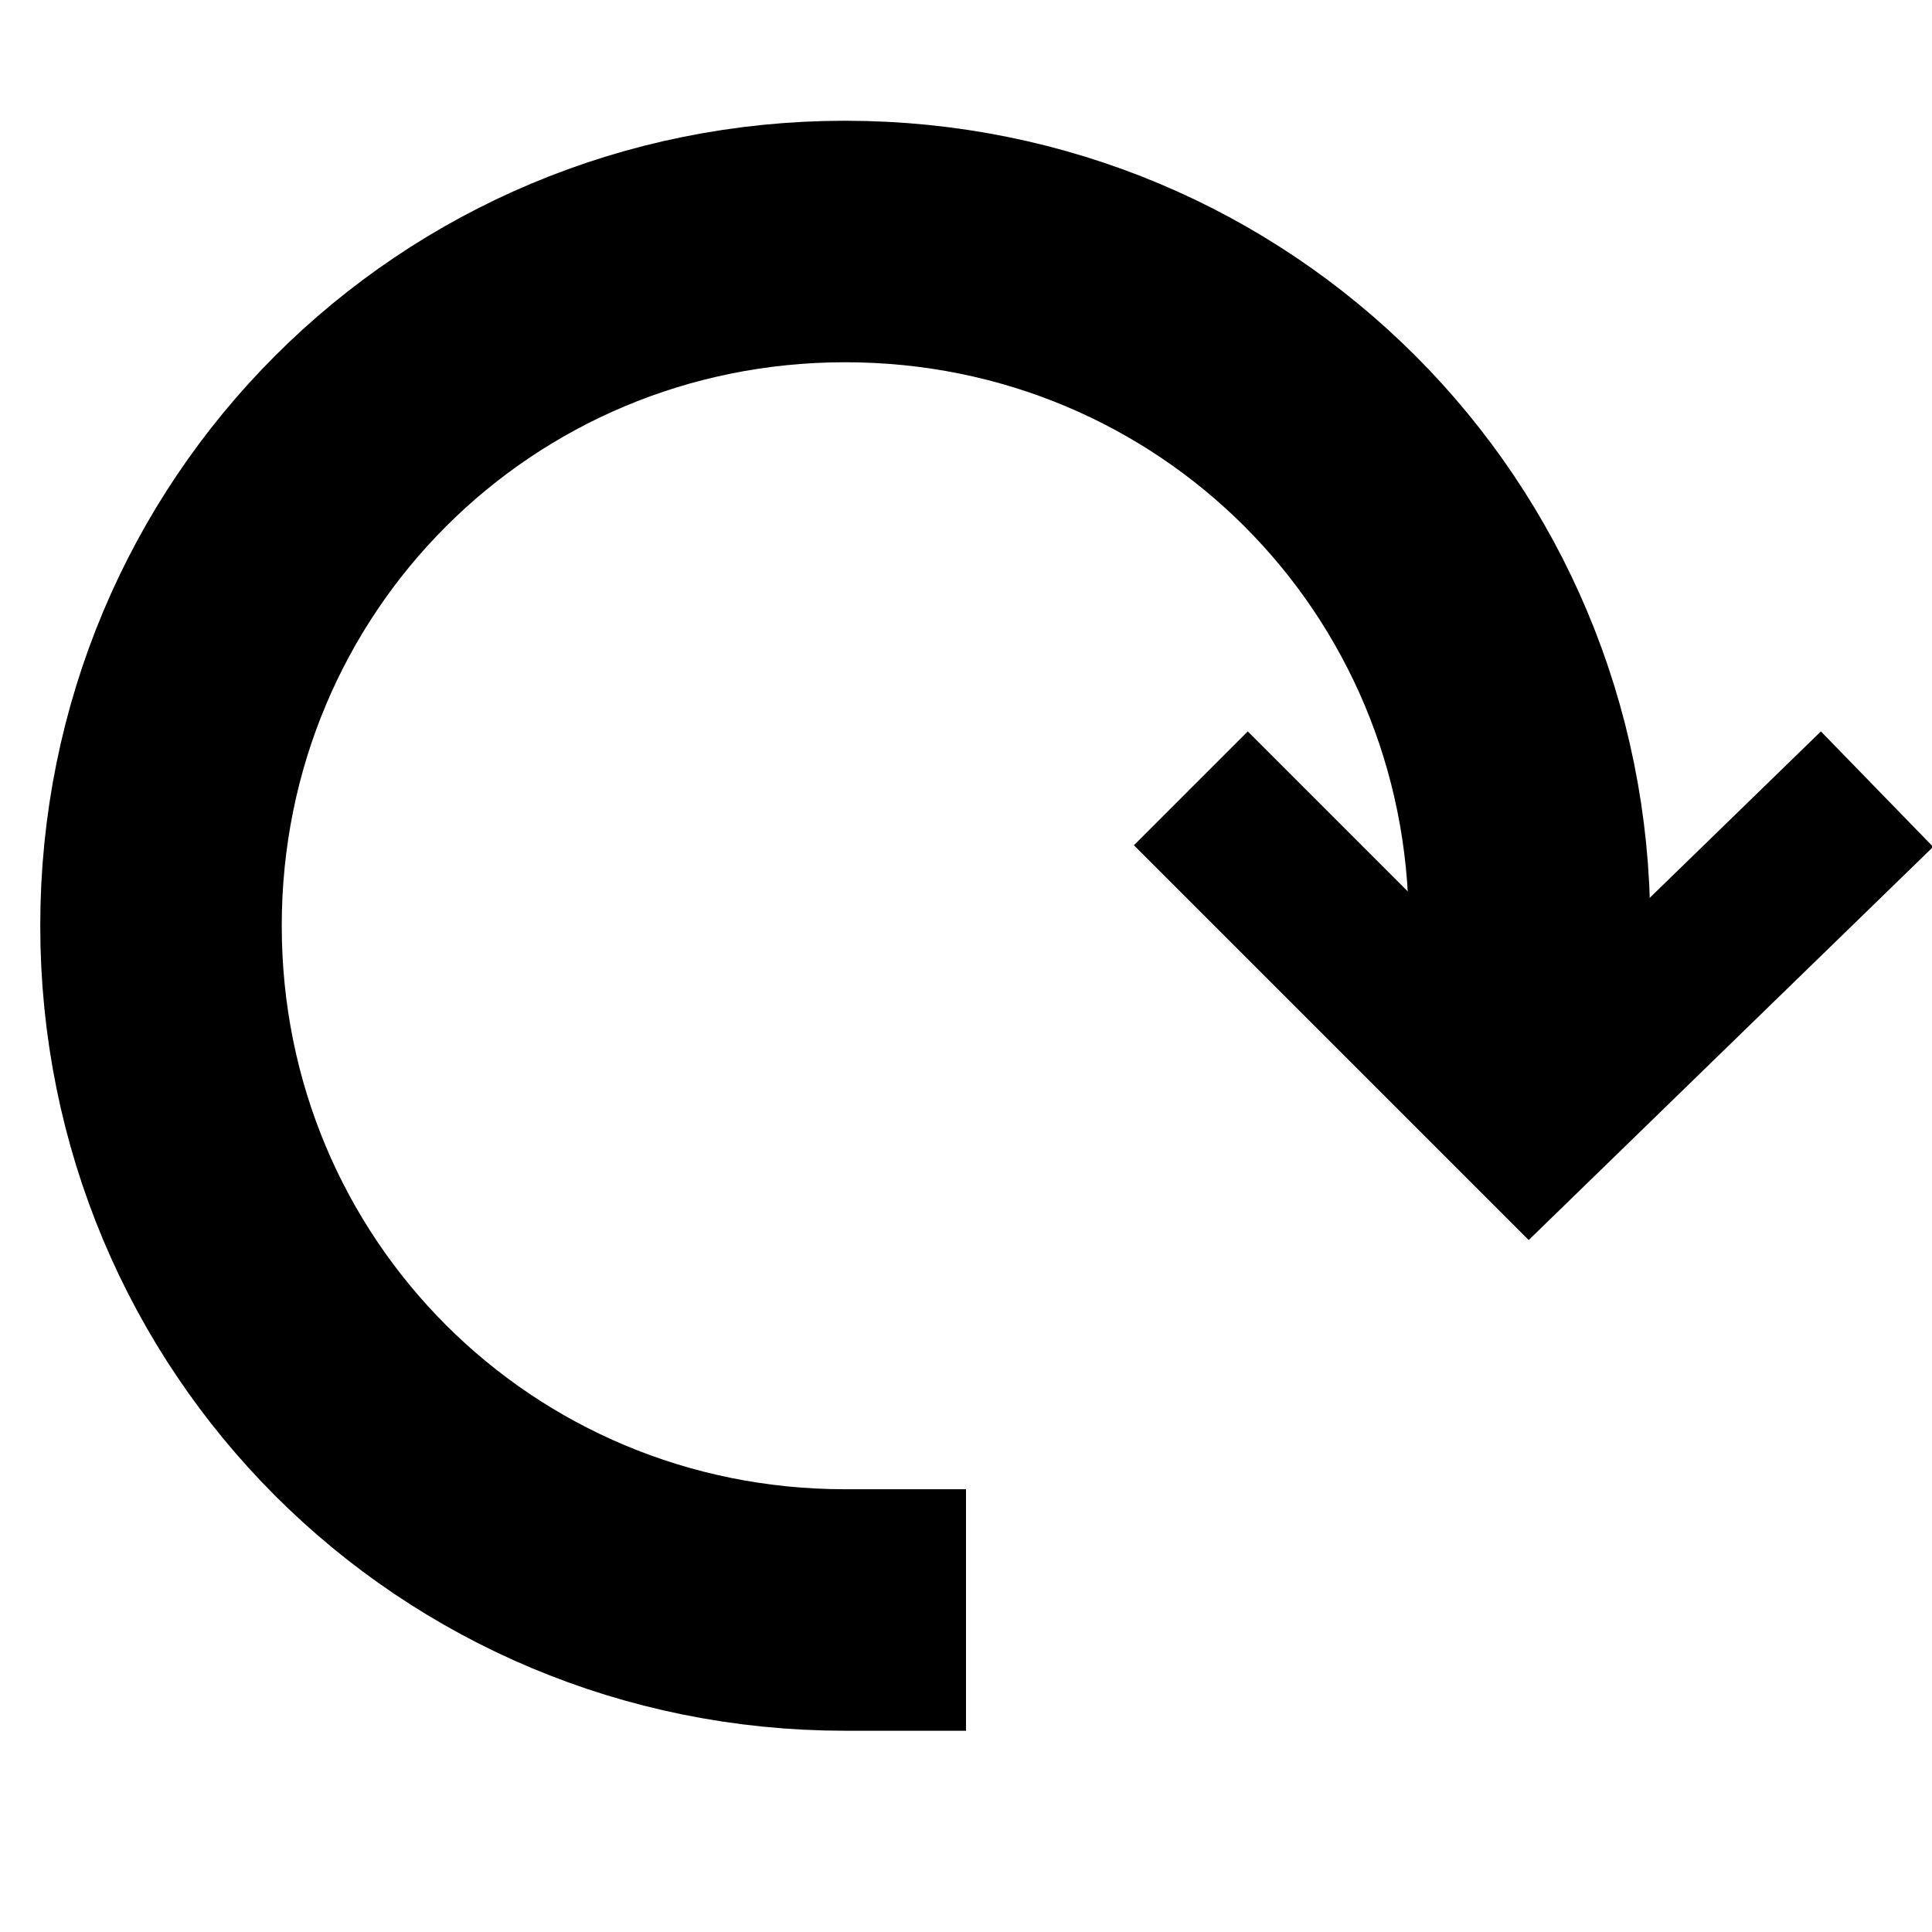
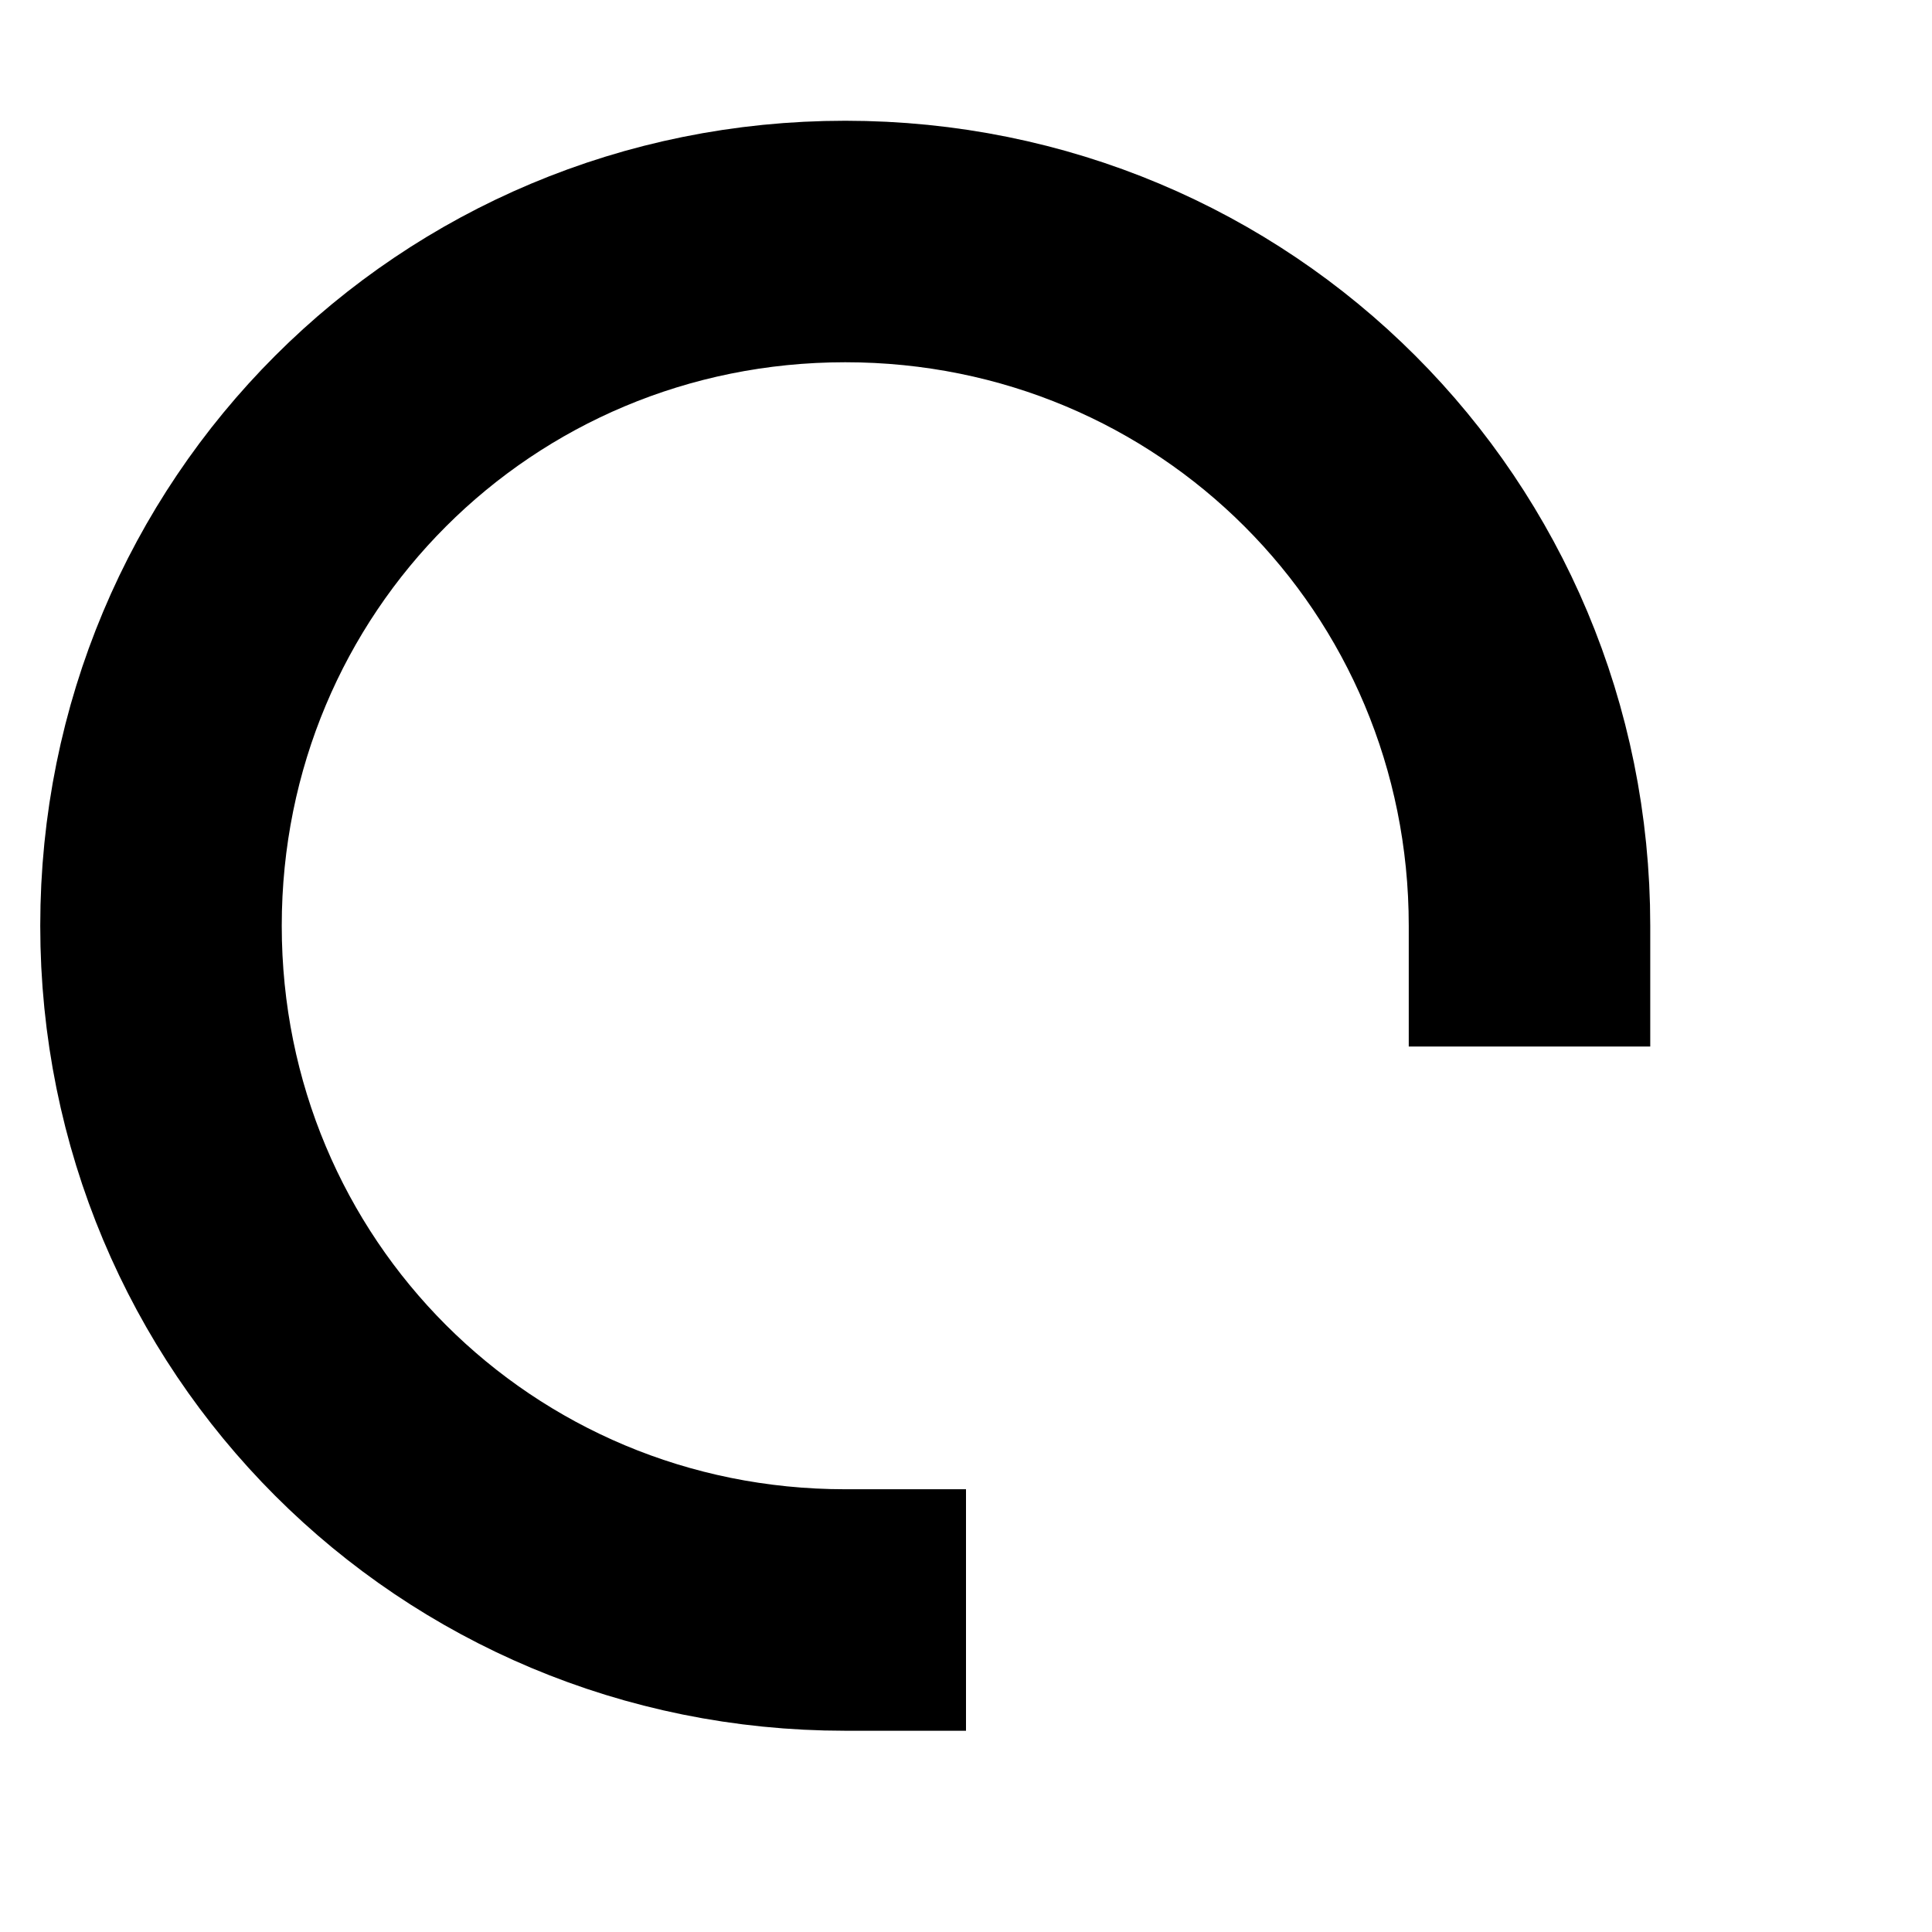
<svg xmlns="http://www.w3.org/2000/svg" width="24" height="24" viewBox="0 0 24 24" fill="none">
  <g clip-path="url(#clip0)">
    <path d="M10.5 20C5.778 20 2 16.222 2 11.5C2 6.778 5.778 3 10.5 3C15.222 3 19 6.778 19 11.5" stroke="black" stroke-width="3" stroke-miterlimit="10" stroke-linecap="square" />
-     <path d="M22.6 10.5L19 14L15.5 10.5" stroke="black" stroke-width="2" stroke-miterlimit="10" stroke-linecap="square" />
  </g>
  <defs>
    <clipPath id="clip0">
      <rect width="24" height="24" fill="white" />
    </clipPath>
  </defs>
</svg>